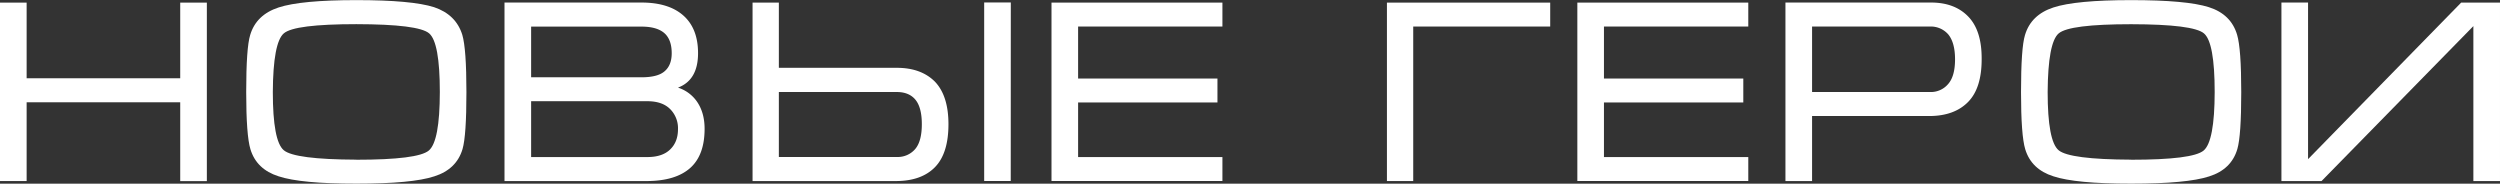
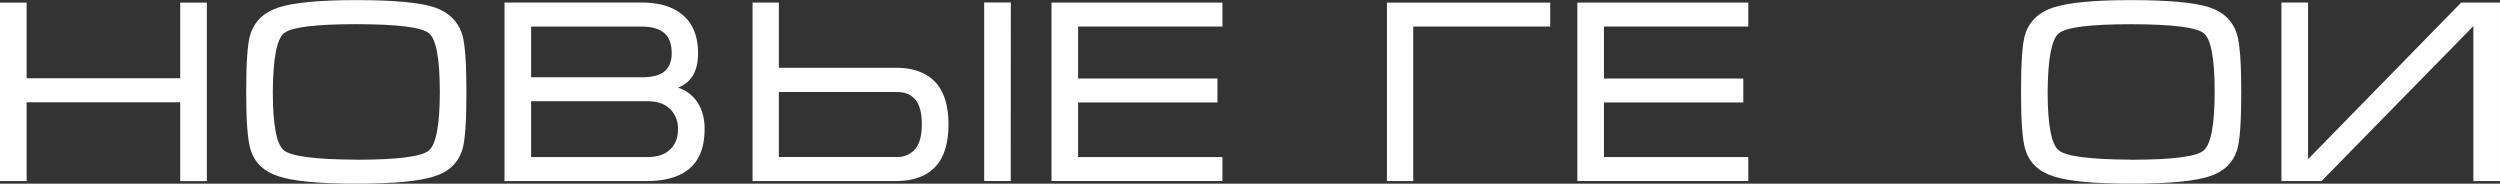
<svg xmlns="http://www.w3.org/2000/svg" viewBox="0 0 1358.47 99.8">
  <rect x="0" y="0" width="1358.47" height="99.8" fill="#333333" stroke="none" />
  <defs>
    <style>.cls-1{fill:#fff;}</style>
  </defs>
  <g id="Layer_2" data-name="Layer 2">
    <g id="Layer_1-2" data-name="Layer 1">
      <path class="cls-1" d="M0,1.42H14.47V42.53H97.93V1.42H112.4v97H97.93V55.58H14.47v42.8H0Z" />
      <path class="cls-1" d="M193.63,99.8q-30.21,0-42.26-4-12-3.81-15.3-14.74-2.28-7.51-2.29-31,0-24,2.15-31,3.25-11,15.44-15t42.26-4q30.19,0,42.24,3.84,11.9,4,15.33,15,2.25,7.52,2.25,31.18t-2.11,30.9Q248.08,92,236,95.82,224,99.8,193.63,99.8Zm0-13q33.42,0,39.38-5T239,50q0-26.92-5.81-31.87t-39.55-5q-33.6,0-39.42,5T148.25,50q0,26.64,5.95,31.63T193.62,86.76Z" />
      <path class="cls-1" d="M382.87,70q0,14.29-7.79,21.25T352,98.38H274.14v-97h74.4q14.88,0,22.83,7.09t7.94,20.42q0,14.61-10.9,18.72a20,20,0,0,1,9.92,7.06Q382.88,60.83,382.87,70ZM365,28.93q0-6.81-3.39-10.35-4-4.11-13-4.12H288.61V42h59.93q9.07,0,12.77-3.43Q365,35.3,365,28.93ZM288.61,55V85.34H351.8q8.24,0,12.49-4.26,4.13-4.08,4.12-10.9a14.68,14.68,0,0,0-4.26-10.9Q359.89,55,351.8,55Z" />
      <path class="cls-1" d="M408.93,1.42h14.29V36.85h64.09q13.19,0,20.7,7.51,7.37,7.7,7.37,23.12,0,15.75-7.23,23.25t-20.84,7.65H408.93ZM423.22,50v35.3h64.09a12.47,12.47,0,0,0,10.07-4.4q3.54-4.26,3.53-13.46c0-6-1.17-10.49-3.53-13.32S491.56,50,487.31,50Zm126,48.34H534.79v-97h14.47Z" />
      <path class="cls-1" d="M571.37,1.42h92.88v13H585.83V42.67h75.72v13H585.83V85.34h78.42v13H571.37Z" />
      <path class="cls-1" d="M753.64,1.42h88.72v13H767.93V98.38H753.64Z" />
      <path class="cls-1" d="M857.11,1.42H950v13H871.57V42.67h75.72v13H871.57V85.34H950v13H857.11Z" />
-       <path class="cls-1" d="M970.19,98.38v-97h79.14q12.87,0,20.25,7.68t7.23,23.22q0,15.61-7.37,23.12t-20.7,7.65H984.66V98.38ZM984.66,50h64.05a12.28,12.28,0,0,0,9.94-4.4q3.69-4.24,3.7-13.32t-3.7-13.6a12.61,12.61,0,0,0-10.07-4.26H984.66Z" />
      <path class="cls-1" d="M1158.05,99.8q-30.22,0-42.27-4-12-3.81-15.3-14.74-2.28-7.51-2.28-31,0-24,2.15-31,3.26-11,15.43-15t42.27-4q30.18,0,42.23,3.84t15.34,15q2.25,7.52,2.25,31.18t-2.12,30.9q-3.24,11.07-15.33,14.88Q1188.38,99.8,1158.05,99.8Zm0-13q33.43,0,39.38-5t6-31.77q0-26.92-5.81-31.87t-39.56-5q-33.6,0-39.41,5T1112.67,50q0,26.64,5.95,31.63T1158,86.76Z" />
      <path class="cls-1" d="M1358.47,98.38H1344V14.19l-82.5,84.19h-21.8v-97h14.47V86.48l83.19-85.06h21.11Z" />
    </g>
  </g>
</svg>